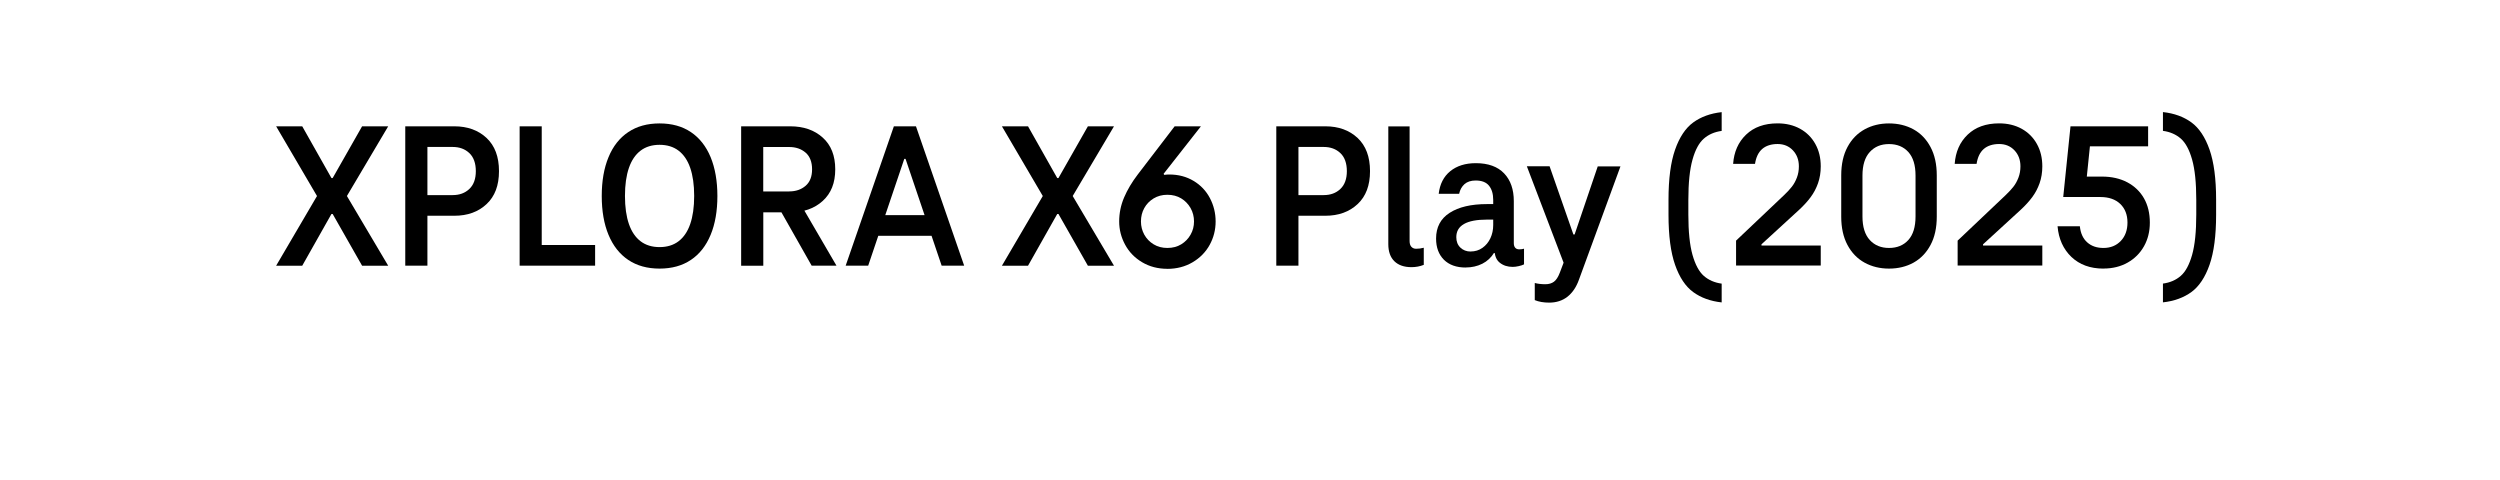
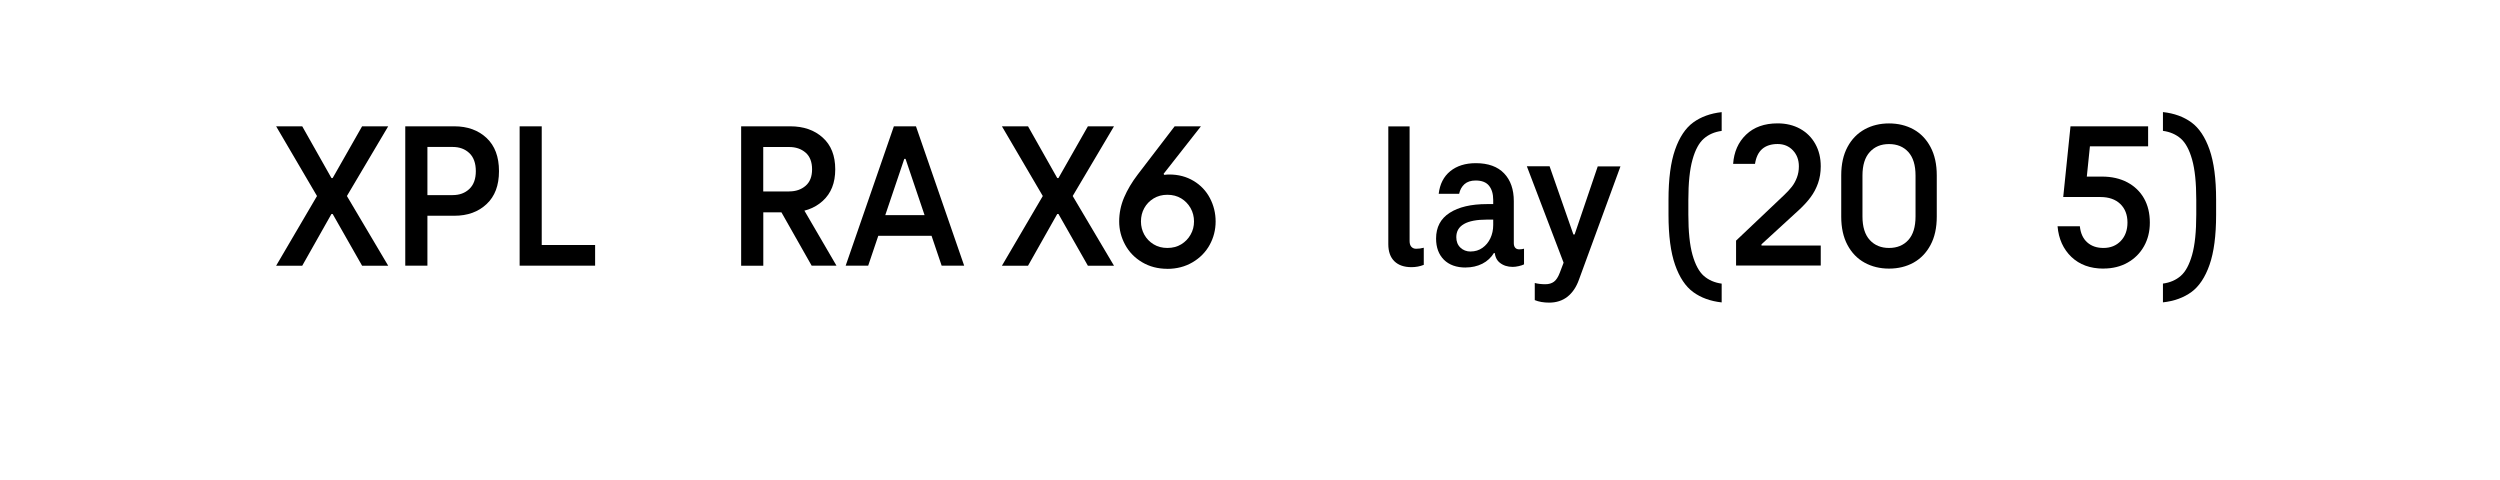
<svg xmlns="http://www.w3.org/2000/svg" id="Ebene_1" data-name="Ebene 1" width="164.87mm" height="31.66mm" viewBox="0 0 467.35 89.74">
  <defs>
    <style>
      .cls-1 {
        fill: none;
      }
    </style>
  </defs>
  <rect class="cls-1" width="467.35" height="89.74" />
  <g>
    <path d="M72.57,23.61l-7.72,13.03,7.72,13.03h-4.88l-5.5-9.67h-.23l-5.46,9.67h-4.88l7.64-13.03-7.64-13.03h4.88l5.46,9.67h.23l5.5-9.67h4.88Z" />
    <path d="M75.76,49.66v-26.05h9.17c2.47,0,4.48.73,6.03,2.18,1.55,1.46,2.32,3.52,2.32,6.2s-.77,4.71-2.32,6.16c-1.55,1.46-3.56,2.18-6.03,2.18h-7.68v-3.86h7.37c1.27,0,2.31-.38,3.12-1.15.81-.77,1.21-1.88,1.21-3.33s-.4-2.61-1.21-3.37c-.81-.77-1.85-1.15-3.12-1.15h-4.72v22.19h-4.13Z" />
    <path d="M97.14,49.66v-26.05h4.13v22.19h9.98v3.86h-14.12Z" />
-     <path d="M123.3,50.21c-2.29,0-4.24-.54-5.85-1.62-1.61-1.08-2.84-2.64-3.69-4.68-.85-2.04-1.27-4.47-1.27-7.27s.42-5.23,1.27-7.27c.84-2.04,2.07-3.6,3.69-4.68,1.61-1.08,3.56-1.62,5.85-1.62s4.24.54,5.85,1.62c1.61,1.08,2.84,2.64,3.69,4.68.84,2.04,1.27,4.47,1.27,7.27s-.42,5.23-1.27,7.27c-.85,2.04-2.07,3.6-3.69,4.68-1.61,1.08-3.56,1.62-5.85,1.62ZM123.3,46.19c1.4,0,2.59-.36,3.55-1.09.96-.73,1.69-1.8,2.18-3.22.49-1.42.74-3.17.74-5.25s-.25-3.83-.74-5.25c-.49-1.42-1.22-2.49-2.18-3.22-.96-.73-2.15-1.09-3.55-1.09s-2.59.36-3.55,1.09c-.96.73-1.69,1.8-2.18,3.22-.49,1.42-.74,3.17-.74,5.25s.25,3.83.74,5.25c.49,1.42,1.22,2.49,2.18,3.22.96.73,2.15,1.09,3.55,1.09Z" />
    <path d="M138.55,49.66v-26.05h9.17c2.5,0,4.52.7,6.08,2.11,1.56,1.4,2.34,3.38,2.34,5.93s-.78,4.49-2.34,5.91c-1.56,1.42-3.59,2.13-6.08,2.13h-5.03v9.98h-4.13ZM147.52,35.78c1.25,0,2.27-.35,3.08-1.05.81-.7,1.21-1.73,1.21-3.08s-.4-2.42-1.21-3.12c-.81-.7-1.83-1.05-3.08-1.05h-4.84v8.31h4.84ZM151.73,49.66l-6.63-11.7h4.45l6.82,11.7h-4.64Z" />
    <path d="M169.28,29.69h-.23l-6.75,19.97h-4.21l9.01-26.05h4.13l9.01,26.05h-4.21l-6.75-19.97ZM174.67,44.08h-10.96l1.29-3.86h8.35l1.33,3.86Z" />
    <path d="M208.25,23.61l-7.72,13.03,7.72,13.03h-4.88l-5.5-9.67h-.23l-5.46,9.67h-4.88l7.64-13.03-7.64-13.03h4.88l5.46,9.67h.23l5.5-9.67h4.88Z" />
    <path d="M218.23,50.25c-1.77,0-3.34-.41-4.72-1.23-1.38-.82-2.44-1.91-3.18-3.28-.74-1.37-1.11-2.81-1.11-4.35s.31-3.05.92-4.48c.61-1.43,1.46-2.86,2.55-4.29l6.9-9.01h4.91l-6.98,8.89.39.58-4.45,4.8-1.99,2.03c.03-1.35.38-2.59,1.05-3.72.68-1.13,1.57-2.01,2.67-2.63,1.1-.62,2.24-.94,3.41-.94,1.69,0,3.2.4,4.52,1.19,1.33.79,2.35,1.87,3.06,3.22.71,1.35,1.07,2.81,1.07,4.37s-.37,3.02-1.11,4.37c-.74,1.35-1.81,2.44-3.2,3.26-1.39.82-2.97,1.23-4.74,1.23ZM218.23,46.35c.99,0,1.85-.23,2.59-.68.74-.45,1.33-1.06,1.75-1.81.43-.75.64-1.57.64-2.46s-.21-1.74-.64-2.5c-.43-.75-1.01-1.36-1.75-1.81-.74-.45-1.61-.68-2.59-.68s-1.82.23-2.57.68c-.75.46-1.34,1.06-1.75,1.81-.42.75-.62,1.59-.62,2.5s.21,1.7.62,2.46c.42.75,1,1.36,1.75,1.81.75.46,1.61.68,2.57.68Z" />
-     <path d="M238.59,49.66v-26.05h9.17c2.47,0,4.48.73,6.03,2.18,1.55,1.46,2.32,3.52,2.32,6.2s-.77,4.71-2.32,6.16-3.56,2.18-6.03,2.18h-7.68v-3.86h7.37c1.27,0,2.31-.38,3.12-1.15.81-.77,1.21-1.88,1.21-3.33s-.4-2.61-1.21-3.37c-.81-.77-1.85-1.15-3.12-1.15h-4.72v22.19h-4.13Z" />
    <path d="M263.51,45.06c0,.47.11.83.33,1.07s.51.37.88.37c.49,0,.97-.06,1.44-.19v3.2c-.73.29-1.5.43-2.3.43-1.38,0-2.44-.37-3.2-1.11-.75-.74-1.13-1.8-1.13-3.18v-22.03h3.98v21.45Z" />
    <path d="M274,50.01c-1.74,0-3.1-.49-4.08-1.46-.97-.98-1.46-2.29-1.46-3.96,0-2.11.84-3.71,2.53-4.8,1.69-1.09,4.02-1.64,6.98-1.64h1.17v-.78c0-1.12-.26-2-.78-2.65-.52-.65-1.35-.98-2.5-.98-.88,0-1.58.23-2.09.68-.51.46-.84,1.06-1,1.81h-3.82c.21-1.82.93-3.23,2.16-4.23,1.23-1,2.83-1.5,4.78-1.5,2.31,0,4.08.64,5.29,1.91s1.81,3,1.81,5.19v7.84c0,.39.09.68.27.88s.43.29.74.29c.34,0,.64-.04.9-.12v2.93c-.26.13-.59.24-1,.33-.4.09-.77.14-1.11.14-.96,0-1.77-.26-2.42-.78-.65-.52-.97-1.31-.97-2.38v-1.29l1.36,1.87h-2.61l2.03-3.98v.51c0,1.3-.28,2.42-.84,3.35-.56.94-1.31,1.64-2.24,2.11-.94.47-1.98.7-3.12.7ZM274.93,47.01c.83,0,1.57-.23,2.2-.68.64-.45,1.13-1.05,1.48-1.79.35-.74.53-1.57.53-2.48v-1.01h-1.17c-1.9,0-3.33.27-4.29.82-.96.55-1.44,1.36-1.44,2.46,0,.81.25,1.46.76,1.95.51.49,1.15.74,1.93.74Z" />
    <path d="M298.68,31.1h4.25l-7.76,21.18c-.49,1.38-1.21,2.44-2.14,3.18-.94.74-2.08,1.11-3.43,1.11-1.04,0-1.94-.16-2.69-.47v-3.2c.6.16,1.26.23,1.99.23.65,0,1.18-.16,1.6-.47.42-.31.78-.87,1.09-1.68l1.05-2.77v1.79l-7.21-18.92h4.25l4.45,12.75h.23l4.33-12.75Z" />
    <path d="M311.91,37.34c0-3.9.41-7.02,1.23-9.36.82-2.34,1.95-4.04,3.39-5.09,1.44-1.05,3.22-1.7,5.32-1.93v3.51c-1.33.18-2.44.66-3.33,1.44-.9.78-1.61,2.09-2.12,3.92-.52,1.83-.78,4.35-.78,7.55v2.73c0,3.2.26,5.71.78,7.55.52,1.83,1.23,3.14,2.12,3.92.9.78,2.01,1.26,3.33,1.44v3.51c-2.11-.23-3.88-.88-5.32-1.93-1.44-1.05-2.57-2.75-3.39-5.09-.82-2.34-1.23-5.46-1.23-9.36v-2.81Z" />
    <path d="M324.54,49.66v-4.68l9.01-8.54c.57-.55,1.05-1.06,1.42-1.54.38-.48.69-1.05.94-1.7.25-.65.37-1.35.37-2.11,0-1.2-.37-2.19-1.11-2.98-.74-.79-1.7-1.19-2.87-1.19s-2.18.31-2.89.94-1.14,1.55-1.33,2.77h-4.09c.16-2.24.96-4.06,2.42-5.46,1.46-1.4,3.42-2.11,5.89-2.11,1.59,0,2.99.34,4.21,1.01,1.22.68,2.17,1.62,2.85,2.85.68,1.22,1.01,2.61,1.01,4.17,0,1.14-.17,2.2-.51,3.16-.34.96-.8,1.83-1.38,2.61s-1.29,1.56-2.13,2.34l-7.06,6.47v.23h11.08v3.74h-15.83Z" />
    <path d="M353.13,50.21c-1.69,0-3.21-.37-4.56-1.11-1.35-.74-2.42-1.84-3.2-3.3s-1.17-3.22-1.17-5.3v-7.72c0-2.08.39-3.85,1.17-5.3.78-1.46,1.85-2.55,3.2-3.3,1.35-.74,2.87-1.11,4.56-1.11s3.24.37,4.58,1.11c1.34.74,2.4,1.84,3.18,3.3.78,1.46,1.17,3.22,1.17,5.3v7.72c0,2.08-.39,3.85-1.17,5.3-.78,1.46-1.84,2.55-3.18,3.3-1.34.74-2.87,1.11-4.58,1.11ZM353.13,46.35c1.51,0,2.71-.49,3.61-1.48.9-.99,1.35-2.46,1.35-4.41v-7.64c0-1.95-.45-3.42-1.35-4.41-.9-.99-2.1-1.48-3.61-1.48s-2.68.49-3.59,1.48c-.91.99-1.37,2.46-1.37,4.41v7.64c0,1.95.46,3.42,1.37,4.41.91.99,2.11,1.48,3.59,1.48Z" />
-     <path d="M365.96,49.66v-4.68l9.01-8.54c.57-.55,1.05-1.06,1.42-1.54.38-.48.69-1.05.94-1.7.25-.65.37-1.35.37-2.11,0-1.2-.37-2.19-1.11-2.98-.74-.79-1.7-1.19-2.87-1.19s-2.18.31-2.89.94-1.14,1.55-1.33,2.77h-4.09c.16-2.24.96-4.06,2.42-5.46,1.46-1.4,3.42-2.11,5.89-2.11,1.59,0,2.99.34,4.21,1.01,1.22.68,2.17,1.62,2.85,2.85.68,1.22,1.01,2.61,1.01,4.17,0,1.14-.17,2.2-.51,3.16-.34.96-.8,1.83-1.38,2.61s-1.29,1.56-2.13,2.34l-7.06,6.47v.23h11.08v3.74h-15.83Z" />
    <path d="M393.22,50.21c-2.47,0-4.46-.73-5.99-2.18-1.52-1.46-2.39-3.37-2.59-5.73h4.17c.13,1.3.59,2.3,1.37,3,.78.7,1.79,1.05,3.04,1.05,1.33,0,2.41-.44,3.24-1.31.83-.87,1.25-2.02,1.25-3.45s-.45-2.61-1.35-3.47c-.9-.86-2.14-1.29-3.72-1.29h-6.94l1.36-13.22h14.51v3.74h-10.88l-.58,5.66h2.85c1.79,0,3.37.36,4.72,1.07,1.35.72,2.39,1.72,3.12,3,.73,1.29,1.09,2.8,1.09,4.54,0,1.64-.36,3.11-1.09,4.41-.73,1.3-1.75,2.32-3.06,3.06-1.31.74-2.81,1.11-4.5,1.11Z" />
    <path d="M414.28,40.14c0,3.9-.41,7.02-1.23,9.36-.82,2.34-1.95,4.04-3.39,5.09-1.44,1.05-3.22,1.7-5.32,1.93v-3.51c1.33-.18,2.44-.66,3.33-1.44.9-.78,1.6-2.09,2.12-3.92s.78-4.35.78-7.55v-2.73c0-3.2-.26-5.71-.78-7.55s-1.23-3.14-2.12-3.92c-.9-.78-2.01-1.26-3.33-1.44v-3.51c2.11.23,3.88.88,5.32,1.93,1.44,1.05,2.57,2.75,3.39,5.09s1.23,5.46,1.23,9.36v2.81Z" />
  </g>
</svg>